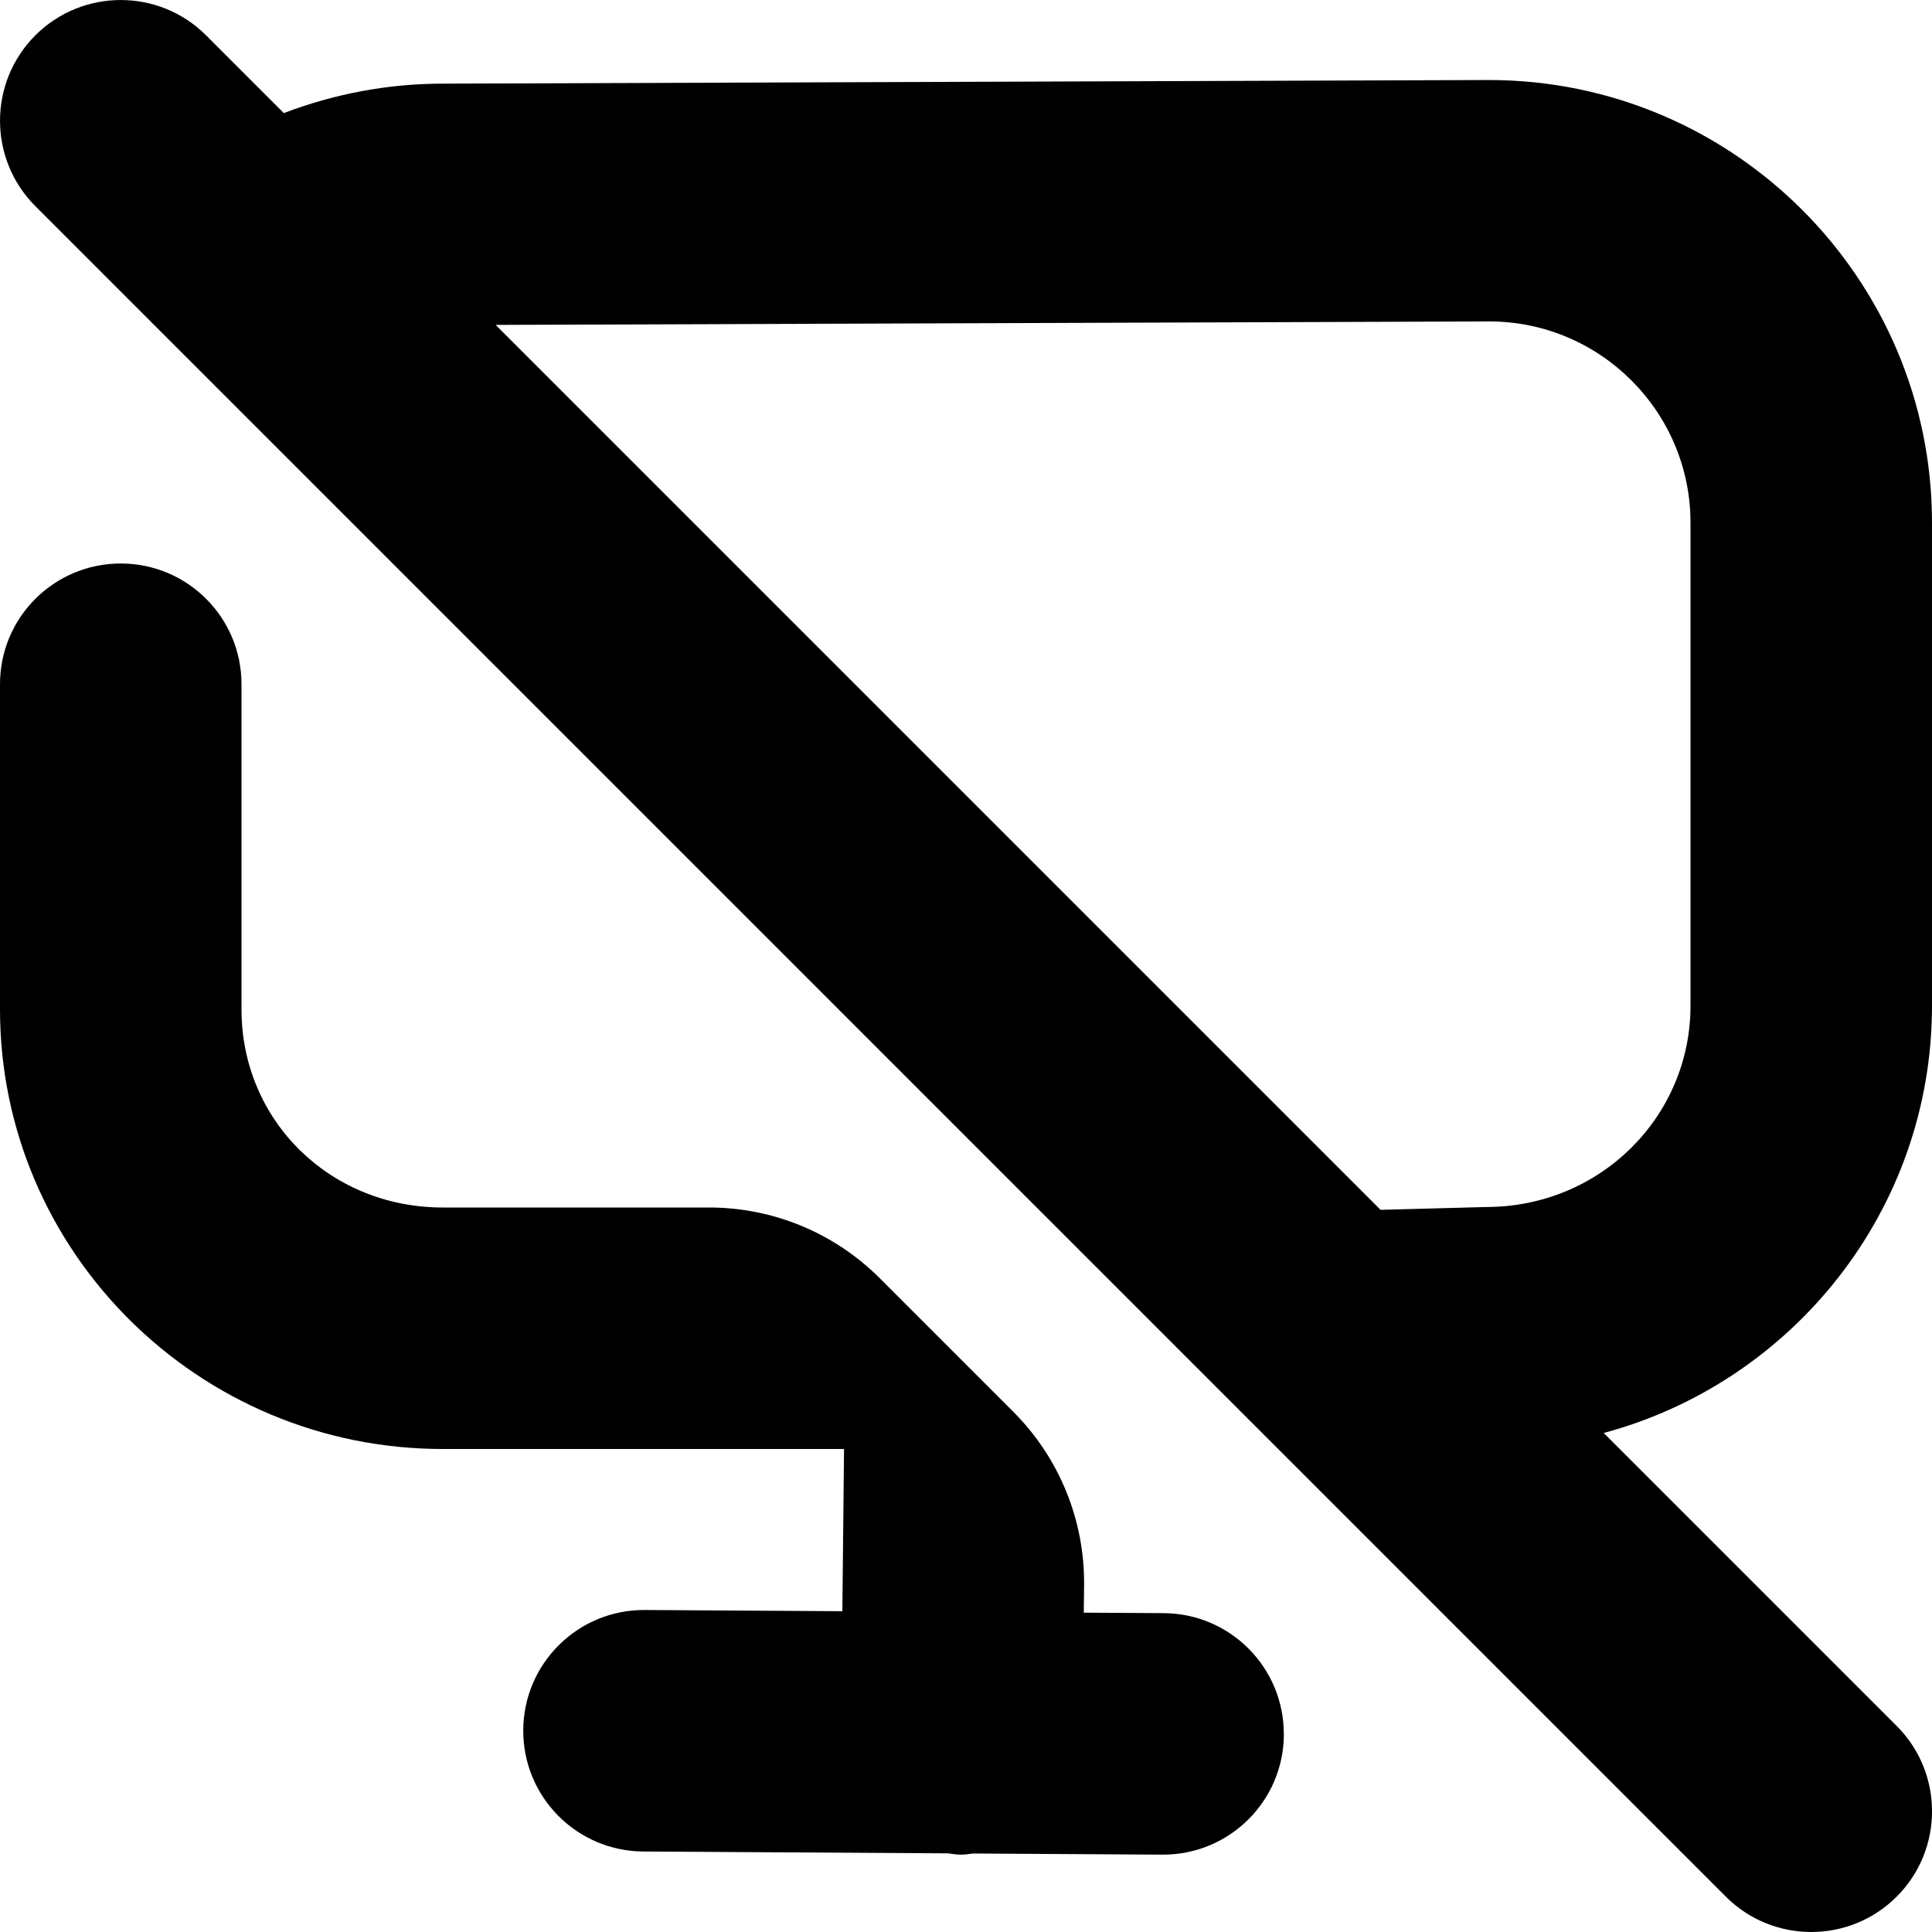
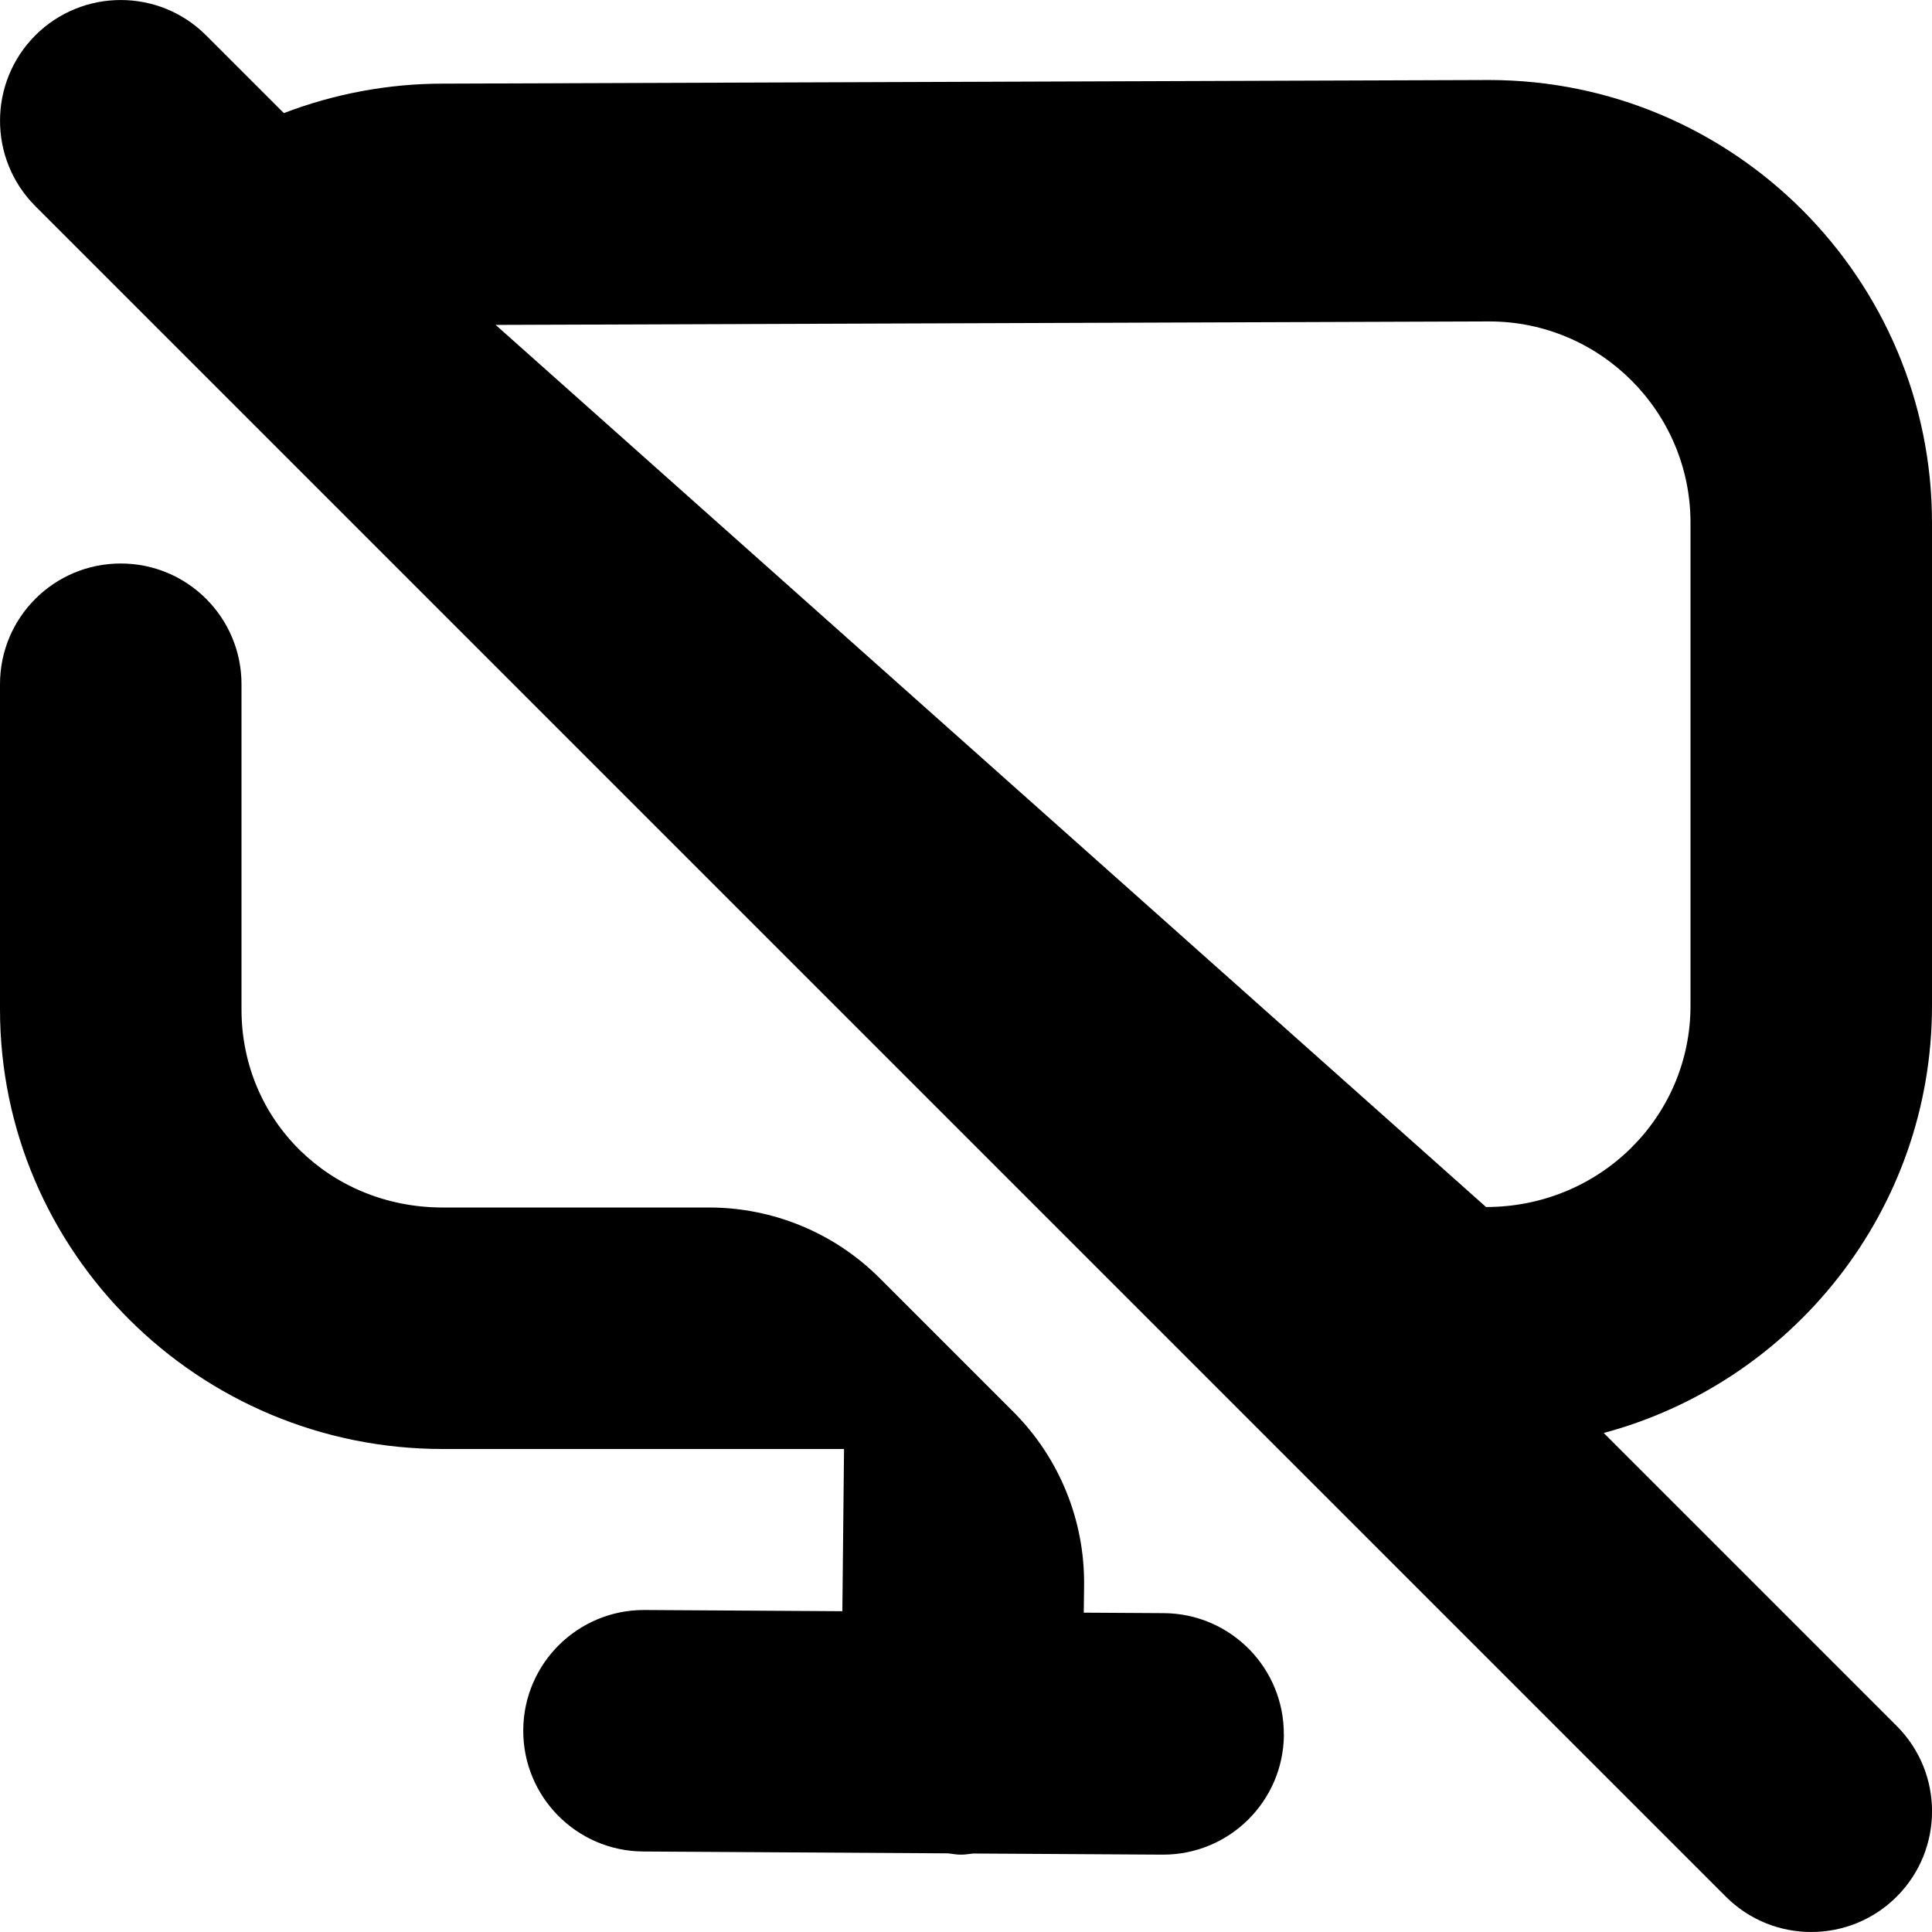
<svg xmlns="http://www.w3.org/2000/svg" id="Layer_1" data-name="Layer 1" viewBox="0 0 24 24">
-   <path d="m24,12.494v-6c0-3.033-2.467-5.5-5.505-5.5l-12.995.045c-.676,0-1.347.126-1.974.366l-.966-.966C1.975-.146,1.025-.146.439.439-.146,1.025-.146,1.975.439,2.561l21,21c.293.293.677.439,1.061.439s.768-.146,1.061-.439c.586-.585.586-1.536,0-2.121l-3.639-3.639c2.345-.629,4.078-2.767,4.078-5.307Zm-3,0c0,1.378-1.122,2.5-2.54,2.5l-1.31.035L6.157,4.036l12.343-.043c1.378,0,2.5,1.122,2.5,2.5v6Zm-5.051,9.054c-.005.826-.676,1.491-1.5,1.491h-.009l-2.352-.014c-.047.004-.092.014-.139.014h-.016c-.053,0-.104-.01-.156-.016l-3.786-.023c-.829-.005-1.496-.681-1.491-1.509.005-.826.676-1.491,1.5-1.491h.009l2.455.015.021-2.015h-4.985C2.467,18,0,15.55,0,12.538v-4.039C0,7.671.671,7,1.5,7s1.5.671,1.5,1.5v4.039c0,1.38,1.098,2.461,2.5,2.461h3.308c.796,0,1.559.316,2.121.879l1.659,1.659c.57.57.887,1.346.879,2.152l-.004.343.994.006c.829.005,1.496.681,1.491,1.509Z" />
+   <path d="m24,12.494v-6c0-3.033-2.467-5.5-5.505-5.5l-12.995.045c-.676,0-1.347.126-1.974.366l-.966-.966C1.975-.146,1.025-.146.439.439-.146,1.025-.146,1.975.439,2.561l21,21c.293.293.677.439,1.061.439s.768-.146,1.061-.439c.586-.585.586-1.536,0-2.121l-3.639-3.639c2.345-.629,4.078-2.767,4.078-5.307Zm-3,0c0,1.378-1.122,2.5-2.54,2.5L6.157,4.036l12.343-.043c1.378,0,2.5,1.122,2.5,2.5v6Zm-5.051,9.054c-.005.826-.676,1.491-1.5,1.491h-.009l-2.352-.014c-.047.004-.092.014-.139.014h-.016c-.053,0-.104-.01-.156-.016l-3.786-.023c-.829-.005-1.496-.681-1.491-1.509.005-.826.676-1.491,1.5-1.491h.009l2.455.015.021-2.015h-4.985C2.467,18,0,15.55,0,12.538v-4.039C0,7.671.671,7,1.5,7s1.5.671,1.5,1.5v4.039c0,1.38,1.098,2.461,2.5,2.461h3.308c.796,0,1.559.316,2.121.879l1.659,1.659c.57.57.887,1.346.879,2.152l-.004.343.994.006c.829.005,1.496.681,1.491,1.509Z" />
</svg>